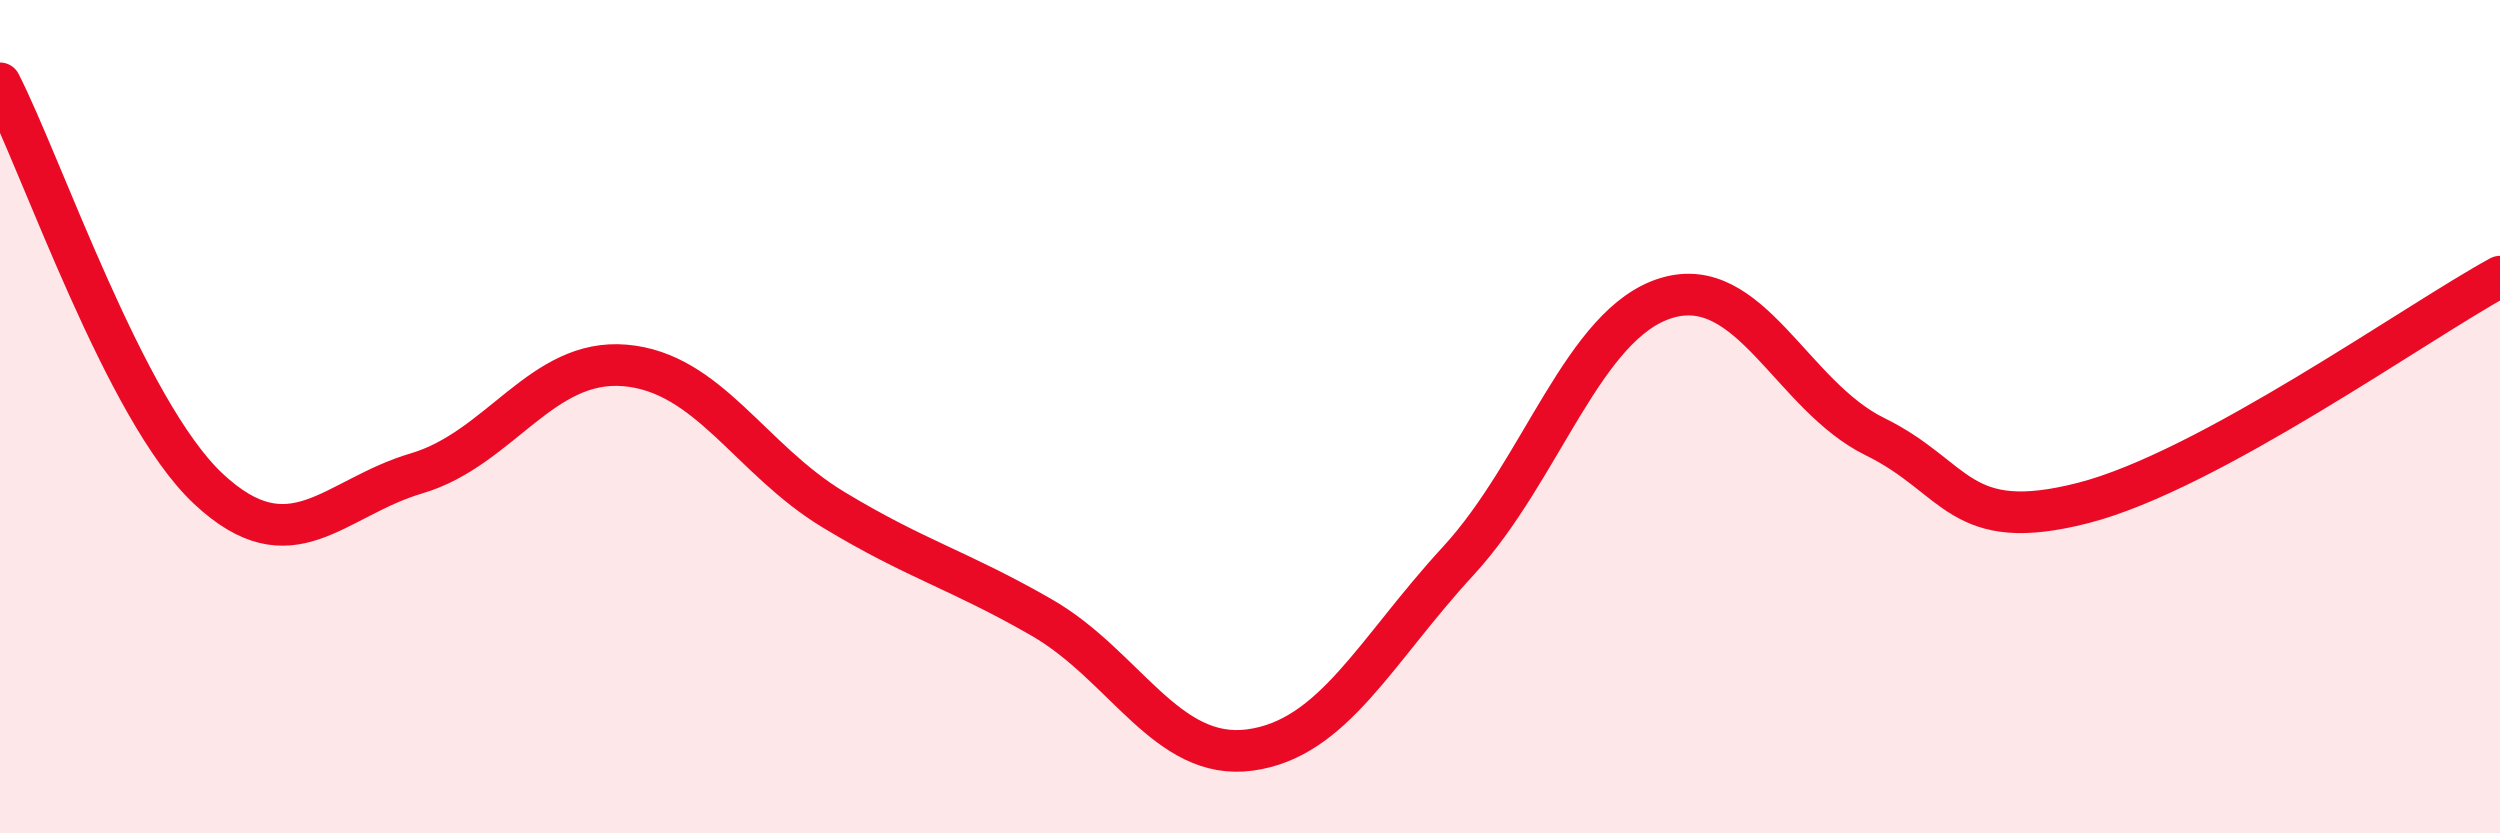
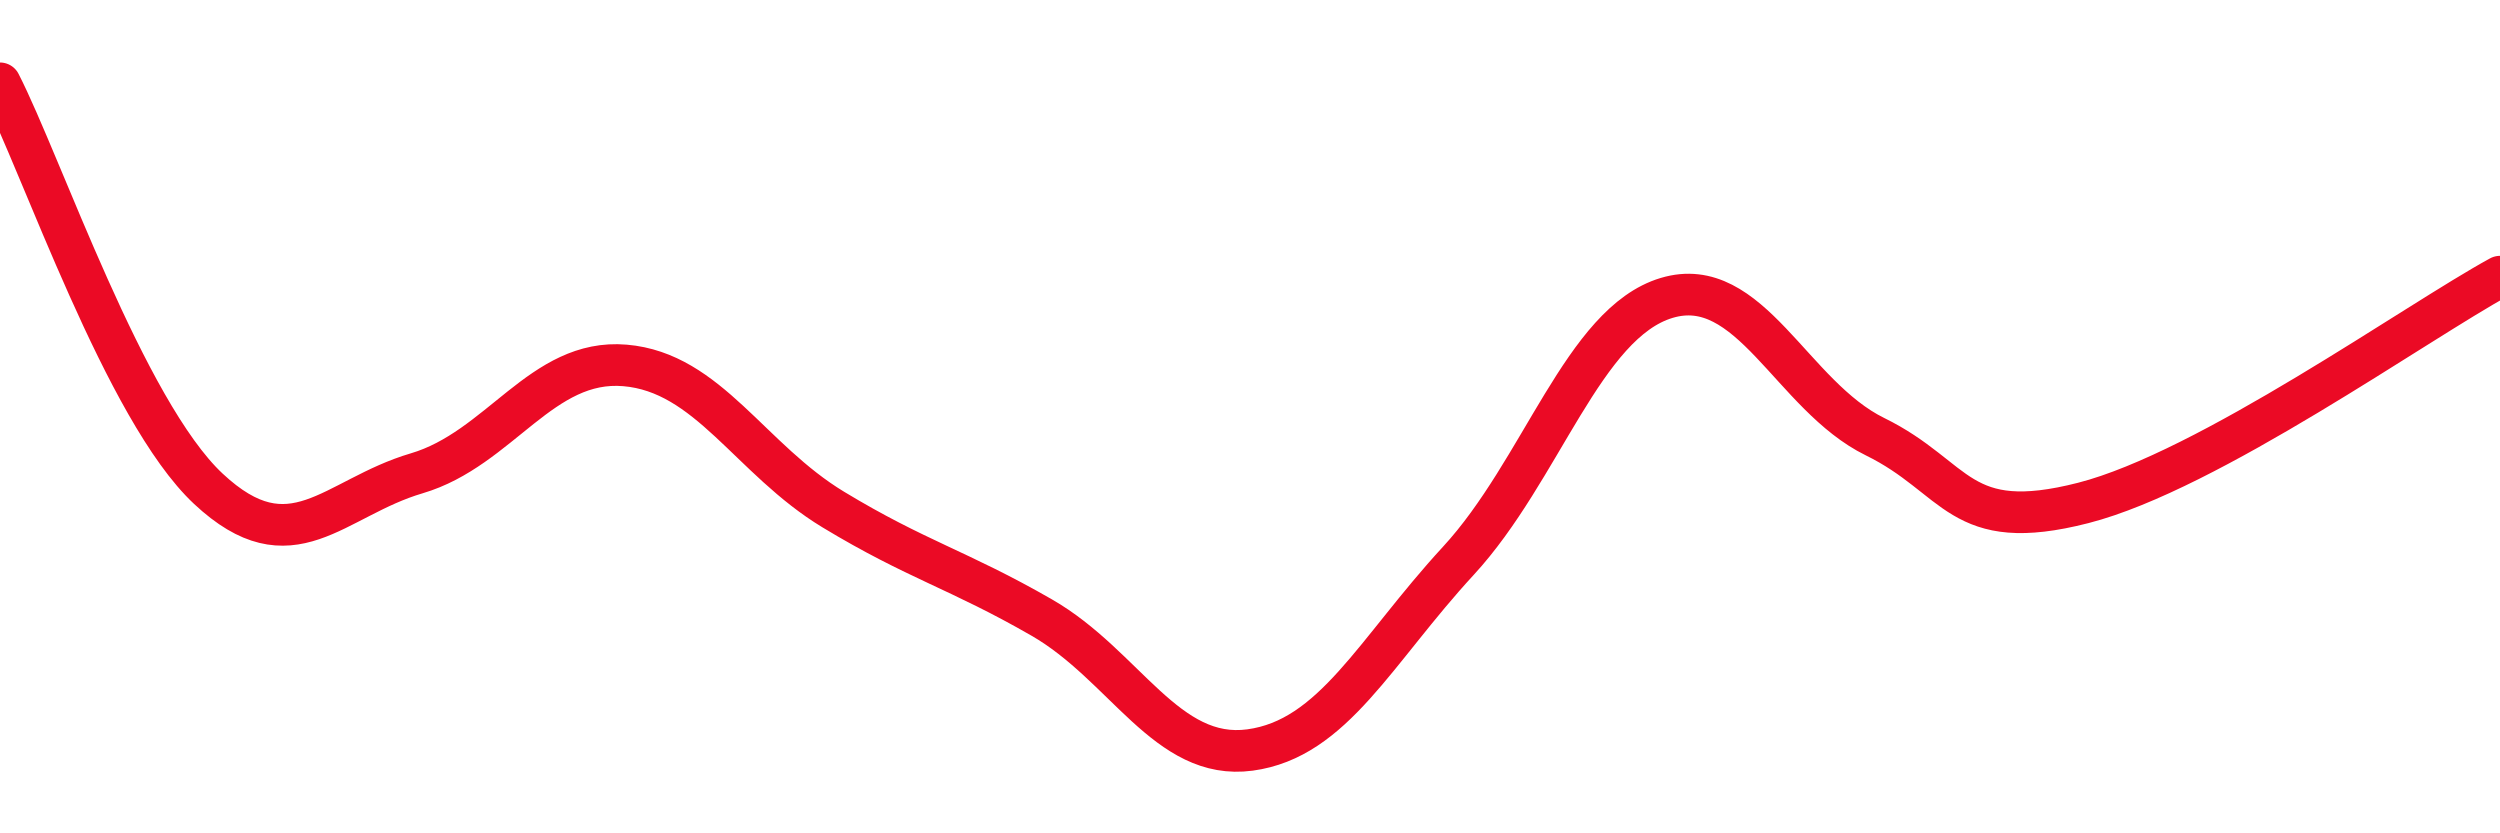
<svg xmlns="http://www.w3.org/2000/svg" width="60" height="20" viewBox="0 0 60 20">
-   <path d="M 0,2 C 1,3.95 3,9.86 5,11.73 C 7,13.6 8,11.95 10,11.36 C 12,10.77 13,8.6 15,8.77 C 17,8.94 18,11.02 20,12.23 C 22,13.44 23,13.67 25,14.82 C 27,15.97 28,18.27 30,18 C 32,17.73 33,15.63 35,13.46 C 37,11.29 38,7.75 40,7.15 C 42,6.55 43,9.5 45,10.48 C 47,11.46 47,12.84 50,12.07 C 53,11.3 58,7.73 60,6.64L60 20L0 20Z" fill="#EB0A25" opacity="0.1" stroke-linecap="round" stroke-linejoin="round" />
  <path d="M 0,2 C 1,3.95 3,9.86 5,11.73 C 7,13.6 8,11.95 10,11.36 C 12,10.77 13,8.6 15,8.77 C 17,8.94 18,11.02 20,12.23 C 22,13.44 23,13.67 25,14.82 C 27,15.97 28,18.27 30,18 C 32,17.73 33,15.63 35,13.46 C 37,11.29 38,7.75 40,7.15 C 42,6.55 43,9.5 45,10.48 C 47,11.46 47,12.84 50,12.07 C 53,11.3 58,7.73 60,6.64" stroke="#EB0A25" stroke-width="1" fill="none" stroke-linecap="round" stroke-linejoin="round" />
</svg>